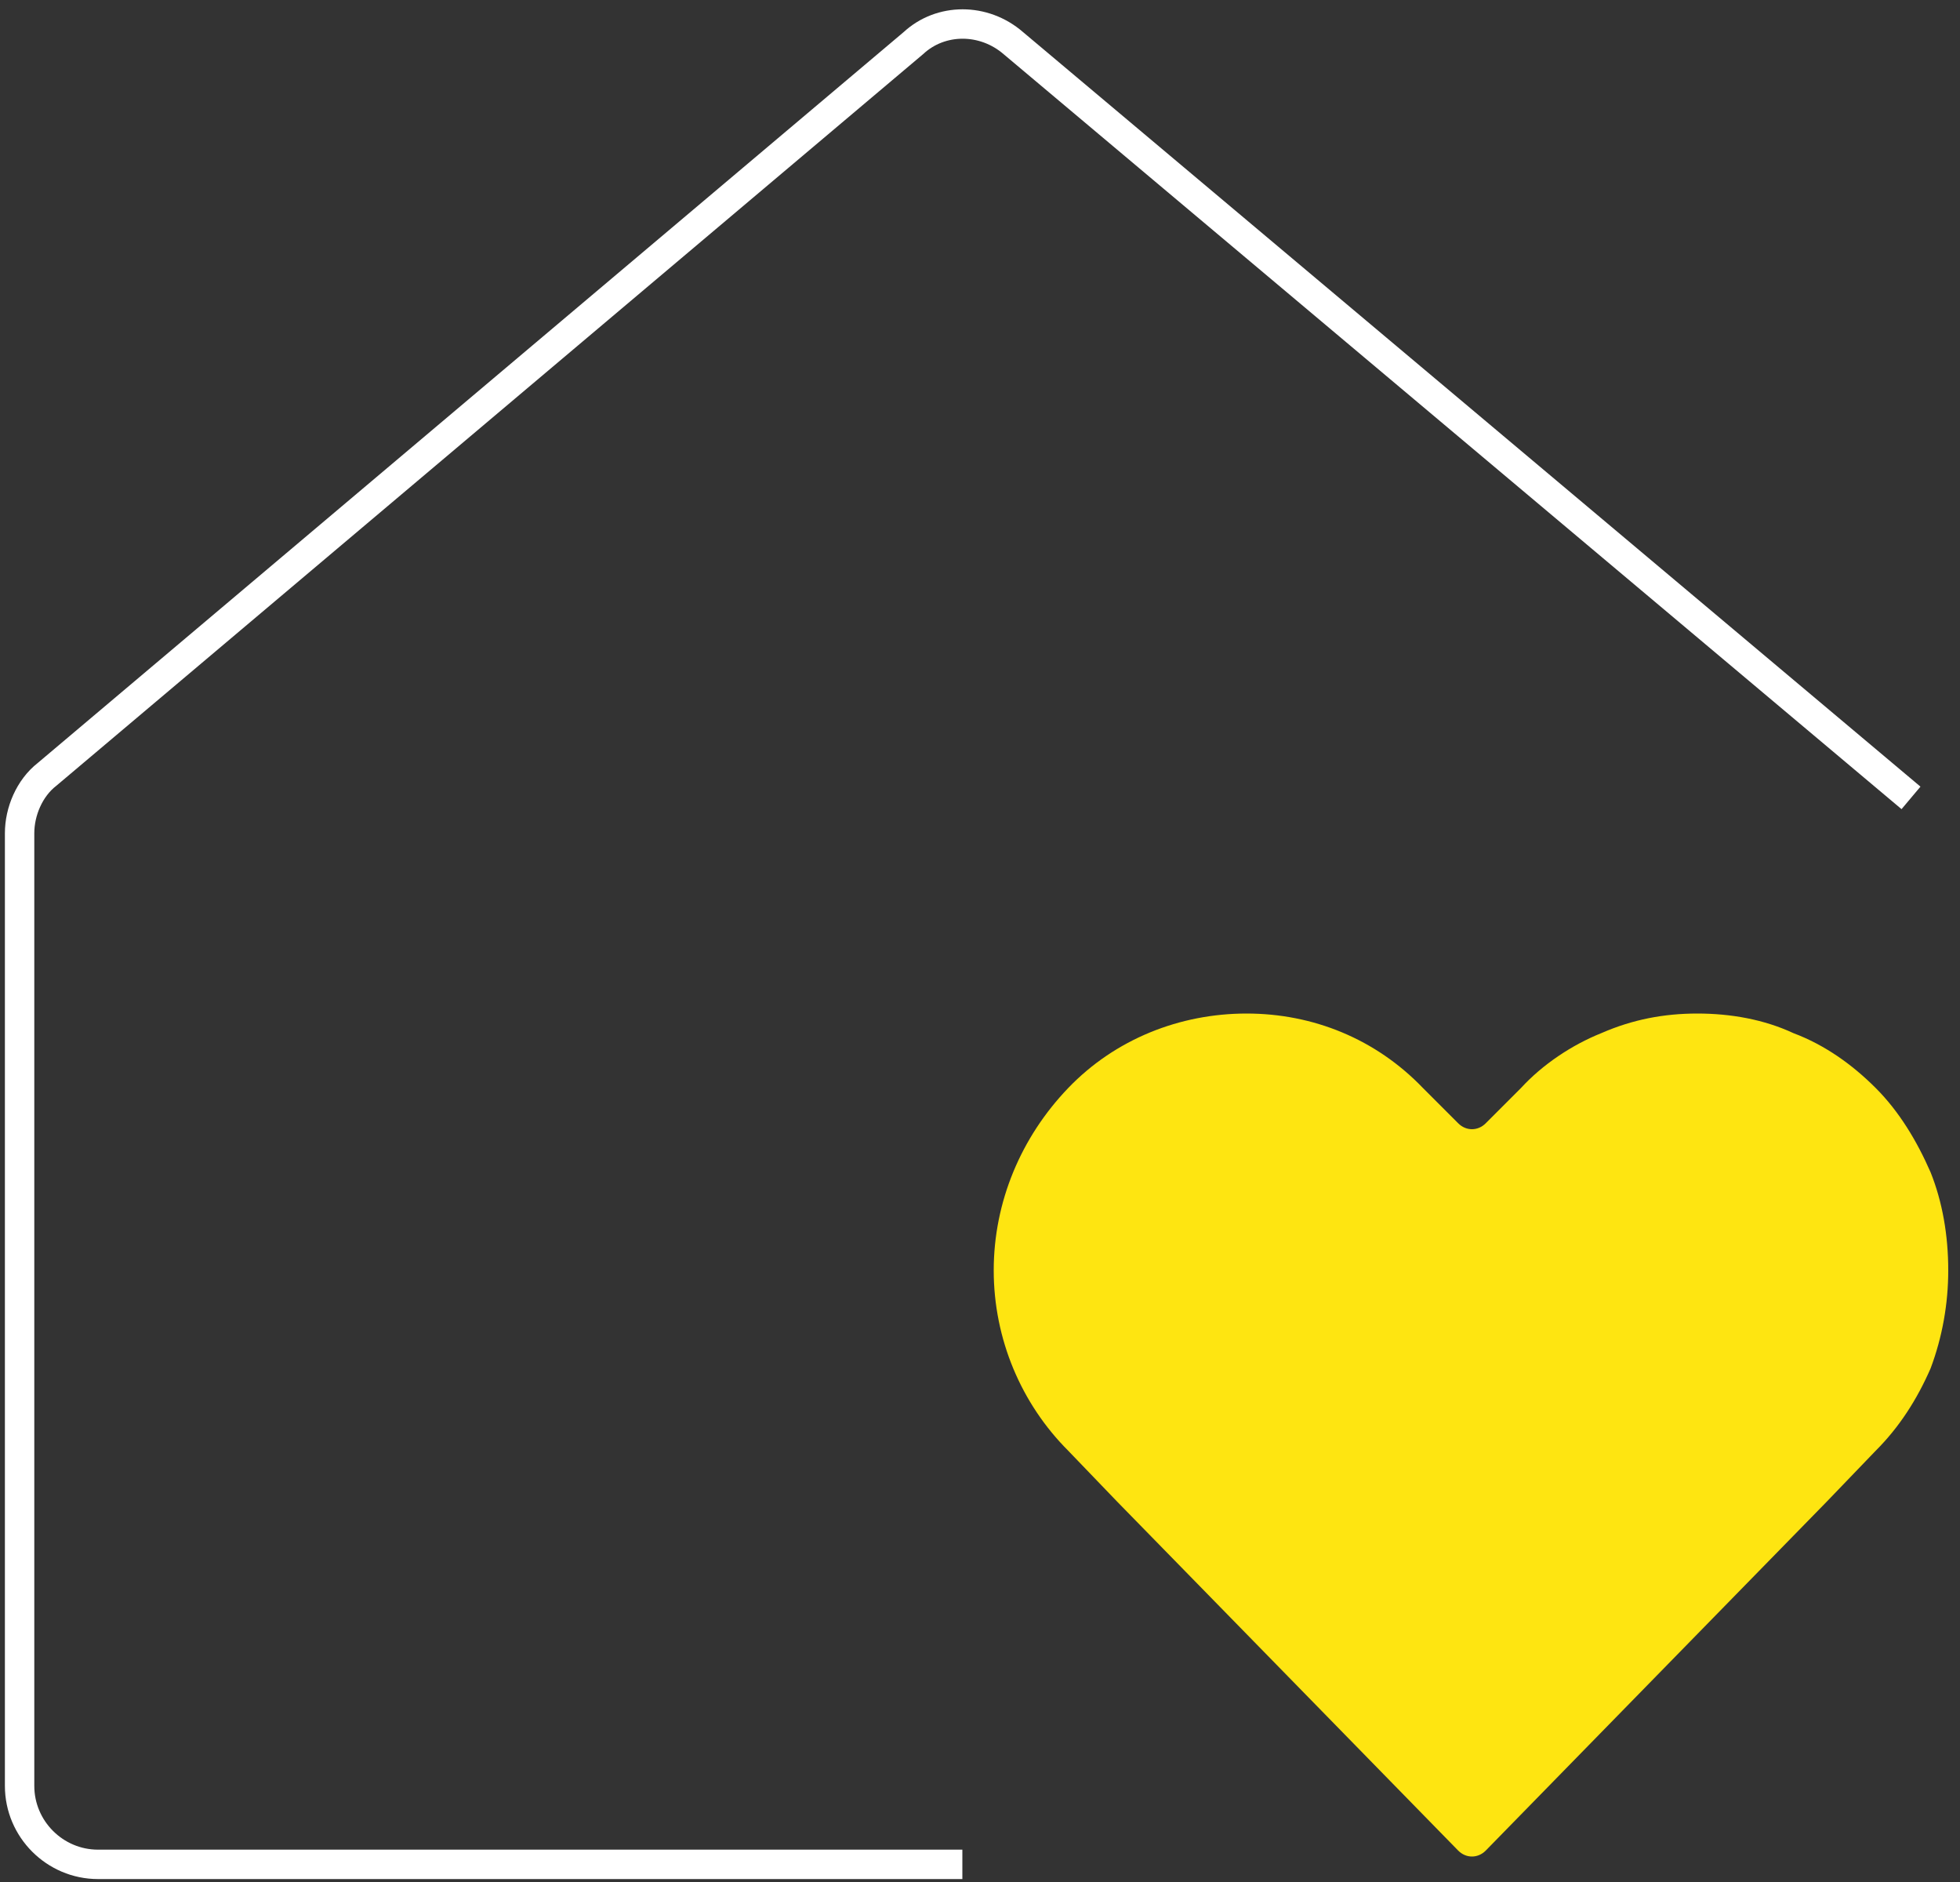
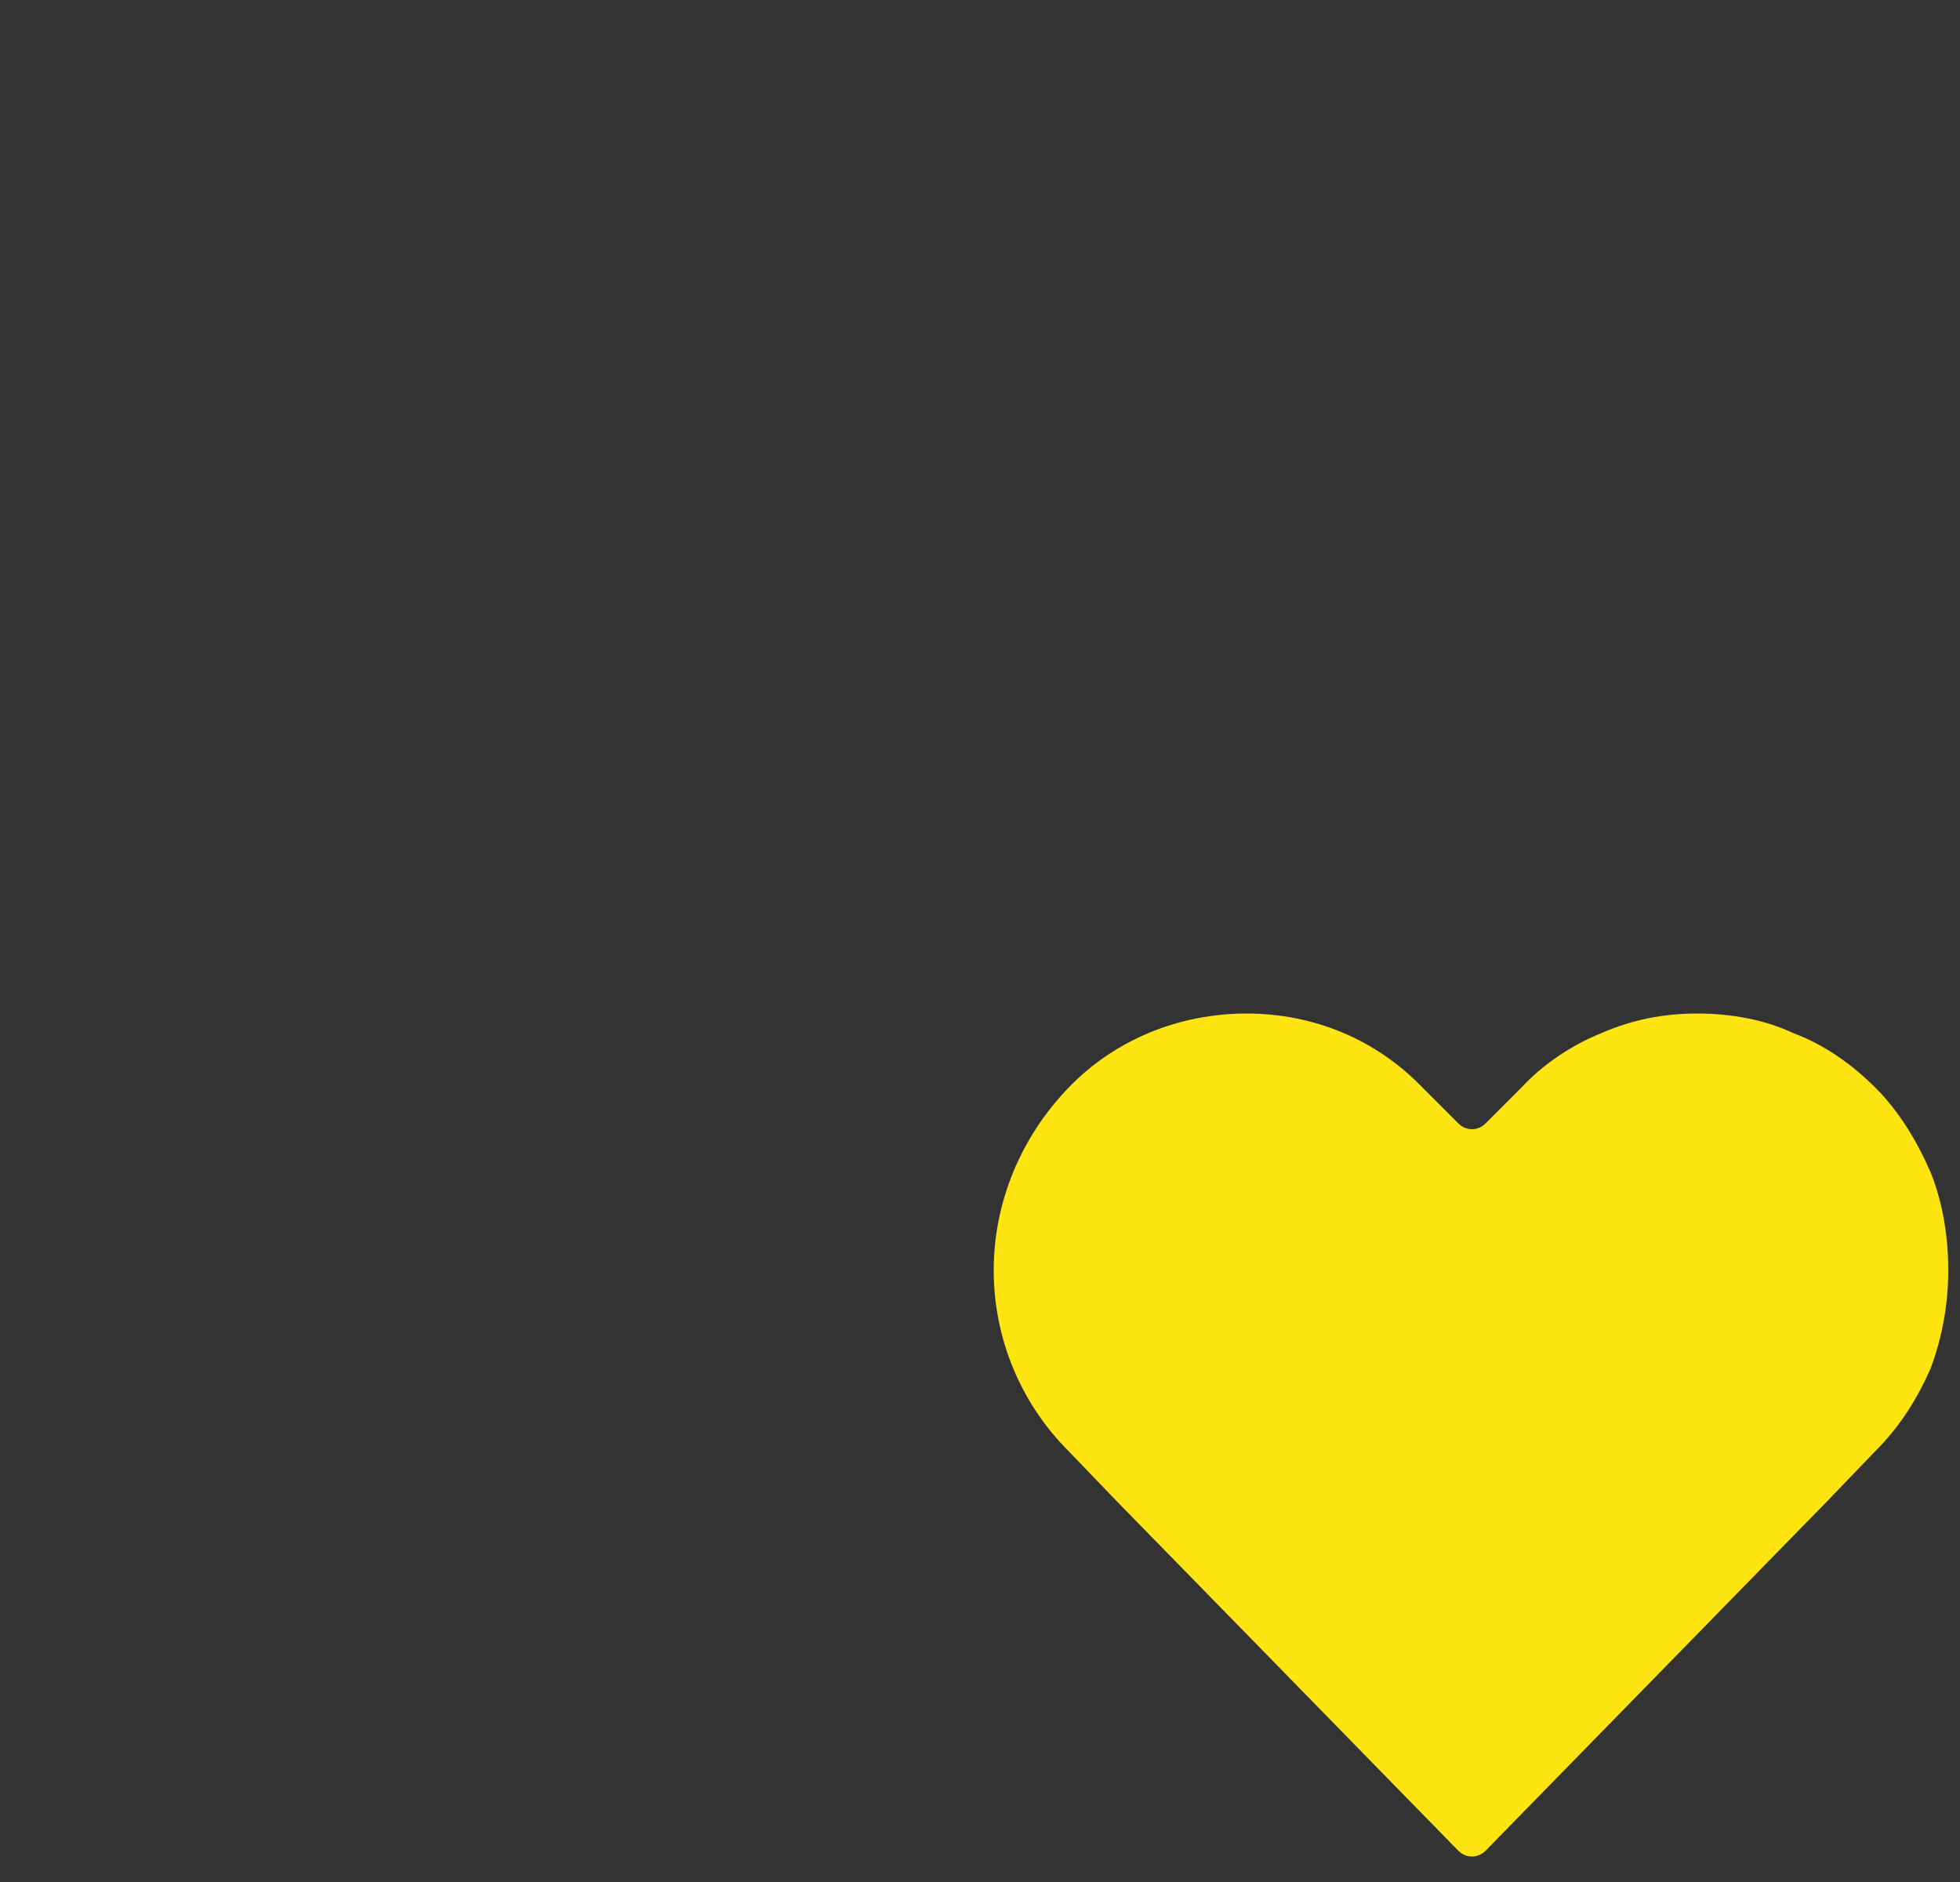
<svg xmlns="http://www.w3.org/2000/svg" version="1.2" viewBox="0 0 100 96" width="100" height="96">
  <rect x="0" y="0" width="100" height="96" fill="#333333" stroke="none" />
  <title>icon_41-svg</title>
  <style>
		.s0 { fill: #fee511 } 
		.s1 { fill: none;stroke: #ffffff;stroke-width: 1.5 } 
	</style>
  <path class="s0" d="m95.7 55.5c-1.2-1.2-2.6-2.2-4.2-2.8-1.5-0.7-3.2-1-4.9-1-1.7 0-3.3 0.3-4.9 1-1.5 0.6-3 1.6-4.1 2.8l-1.8 1.8c-0.4 0.4-1 0.4-1.4 0l-1.8-1.8c-2.4-2.5-5.6-3.8-9-3.8-3.4 0-6.7 1.3-9.1 3.8-2.4 2.5-3.8 5.8-3.8 9.3 0 3.5 1.4 6.8 3.8 9.2l2.5 2.6 17.4 17.8c0.4 0.4 1 0.4 1.4 0l17.4-17.8 2.5-2.6c1.2-1.2 2.1-2.6 2.8-4.2 0.6-1.6 0.9-3.3 0.9-5 0-1.8-0.3-3.5-0.9-5-0.7-1.6-1.6-3.1-2.8-4.3z" />
-   <path fill-rule="evenodd" class="s1" d="m97.5 40.7l-45.8-38.5c-1.5-1.3-3.7-1.3-5.1 0l-44.2 37.3c-0.9 0.7-1.4 1.9-1.4 3v48.6c0 2.2 1.8 4 4 4h44.1" />
</svg>